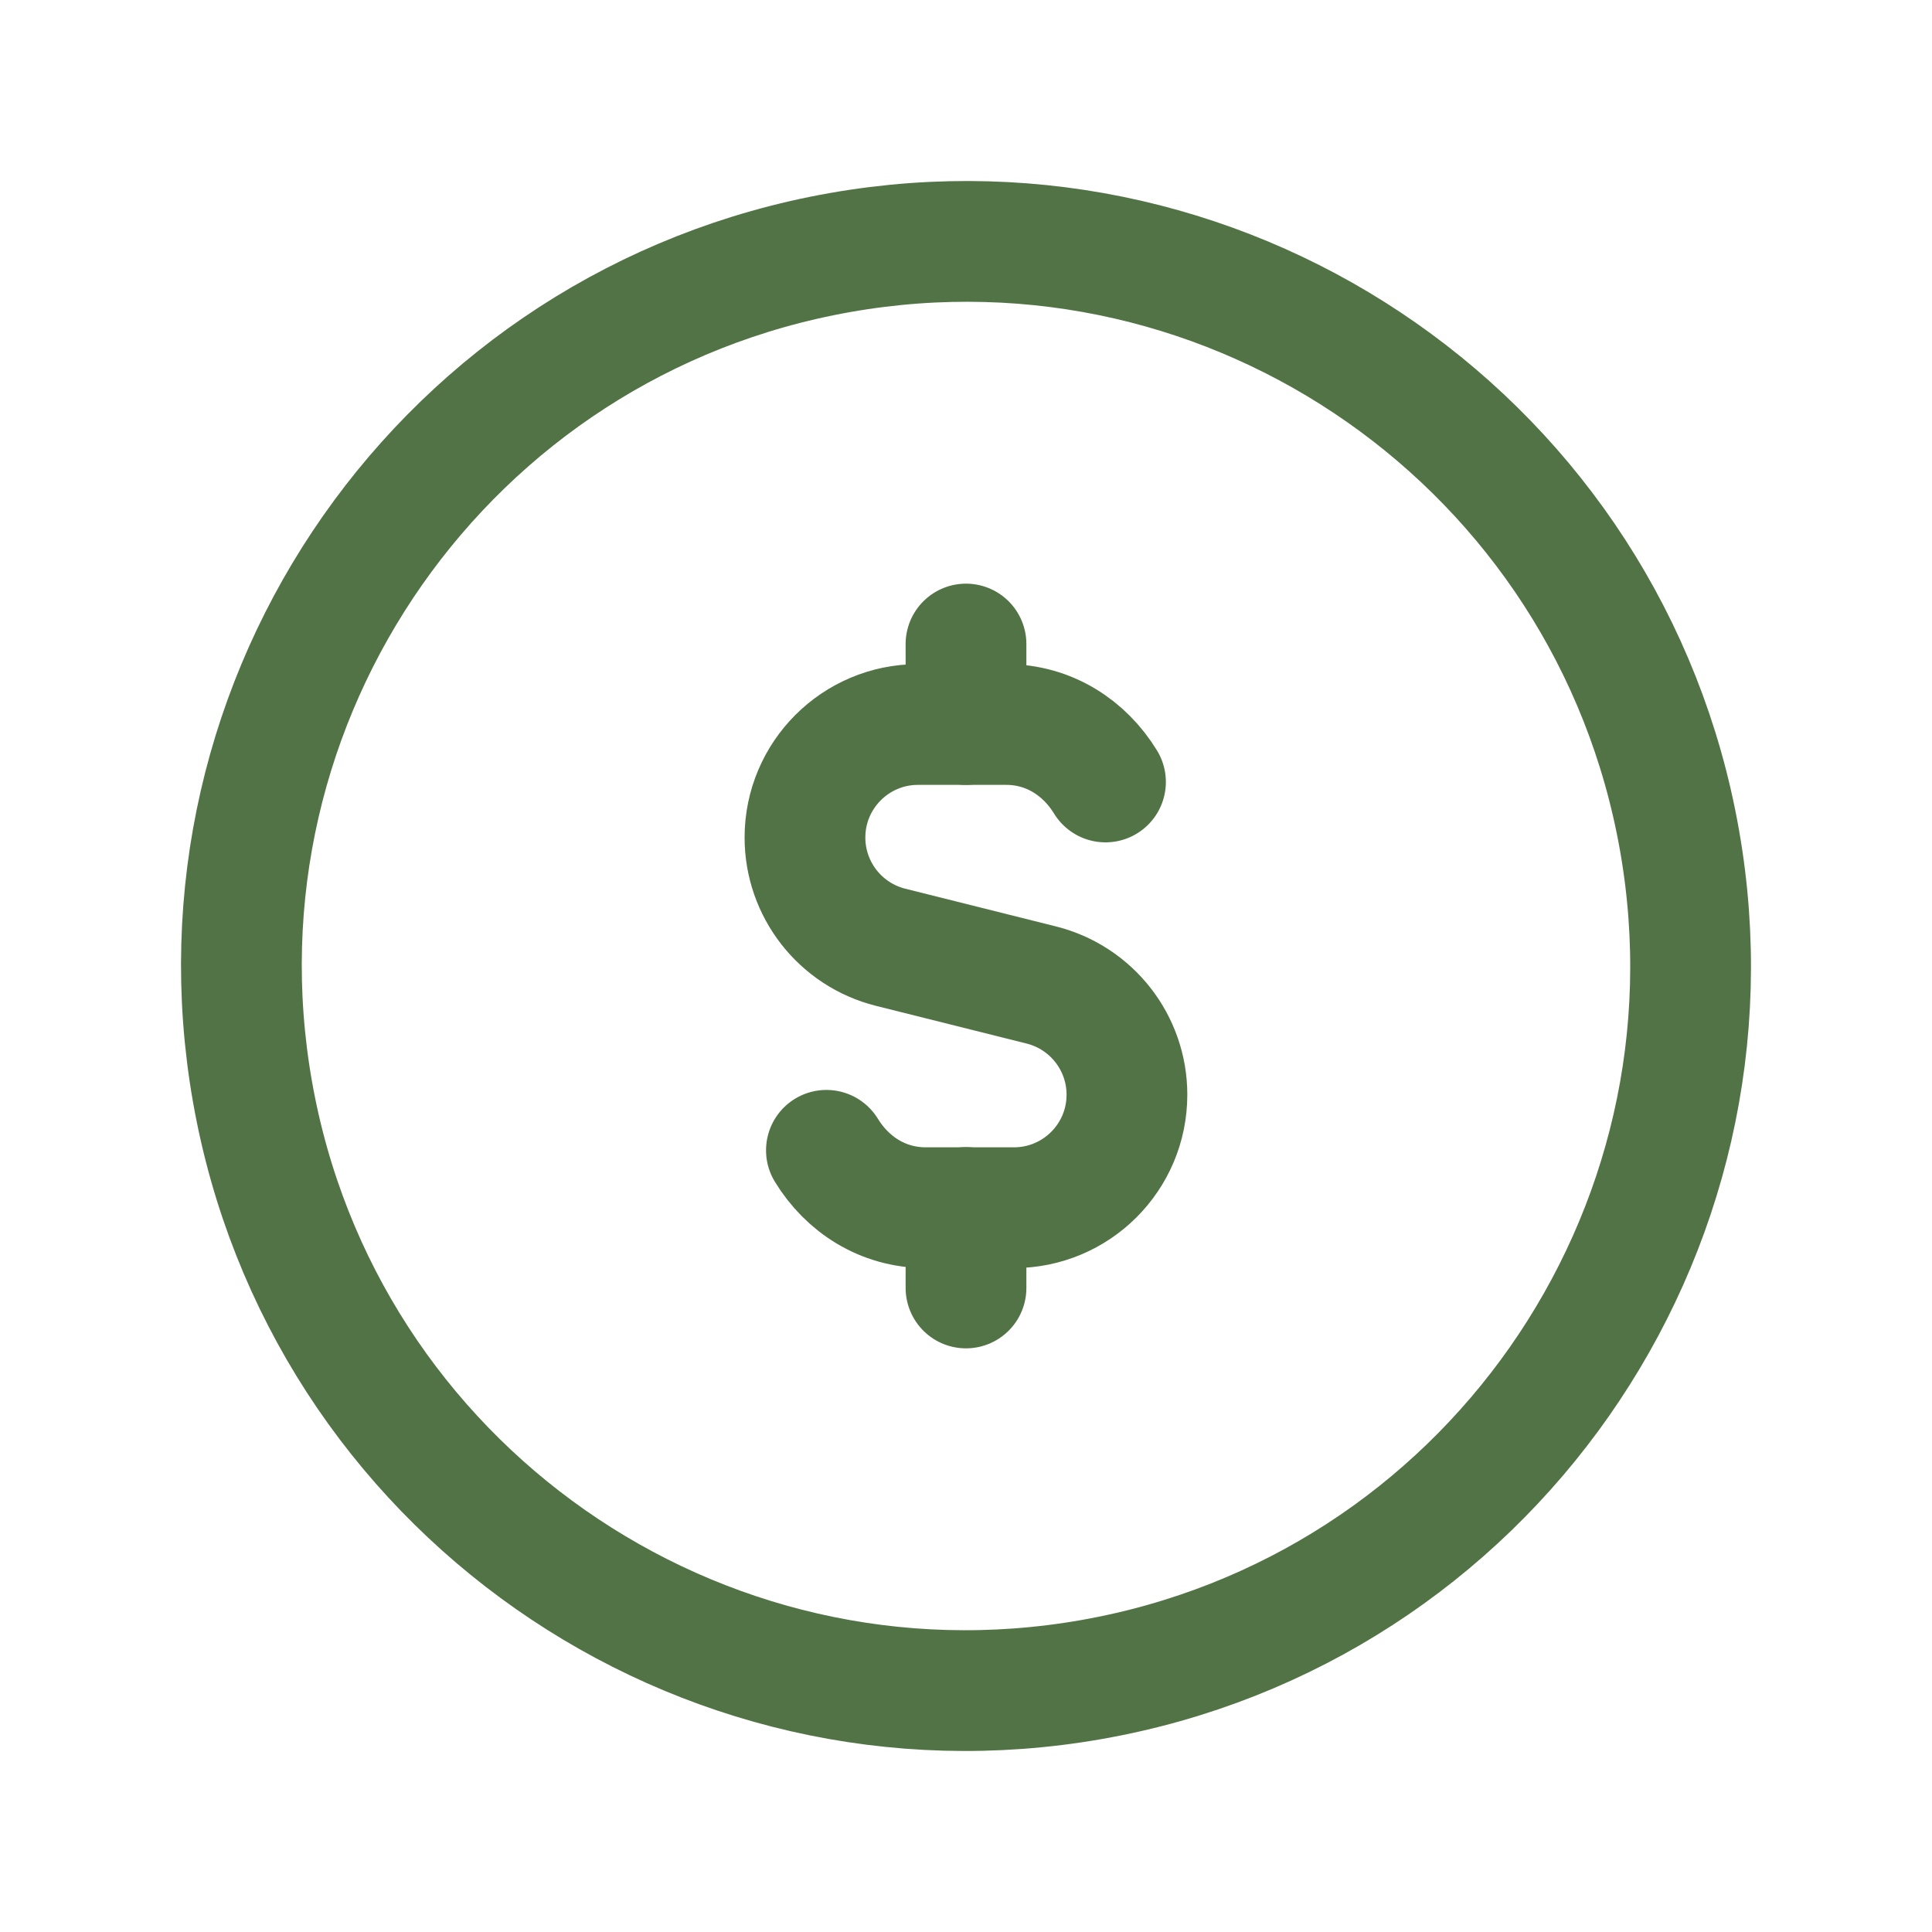
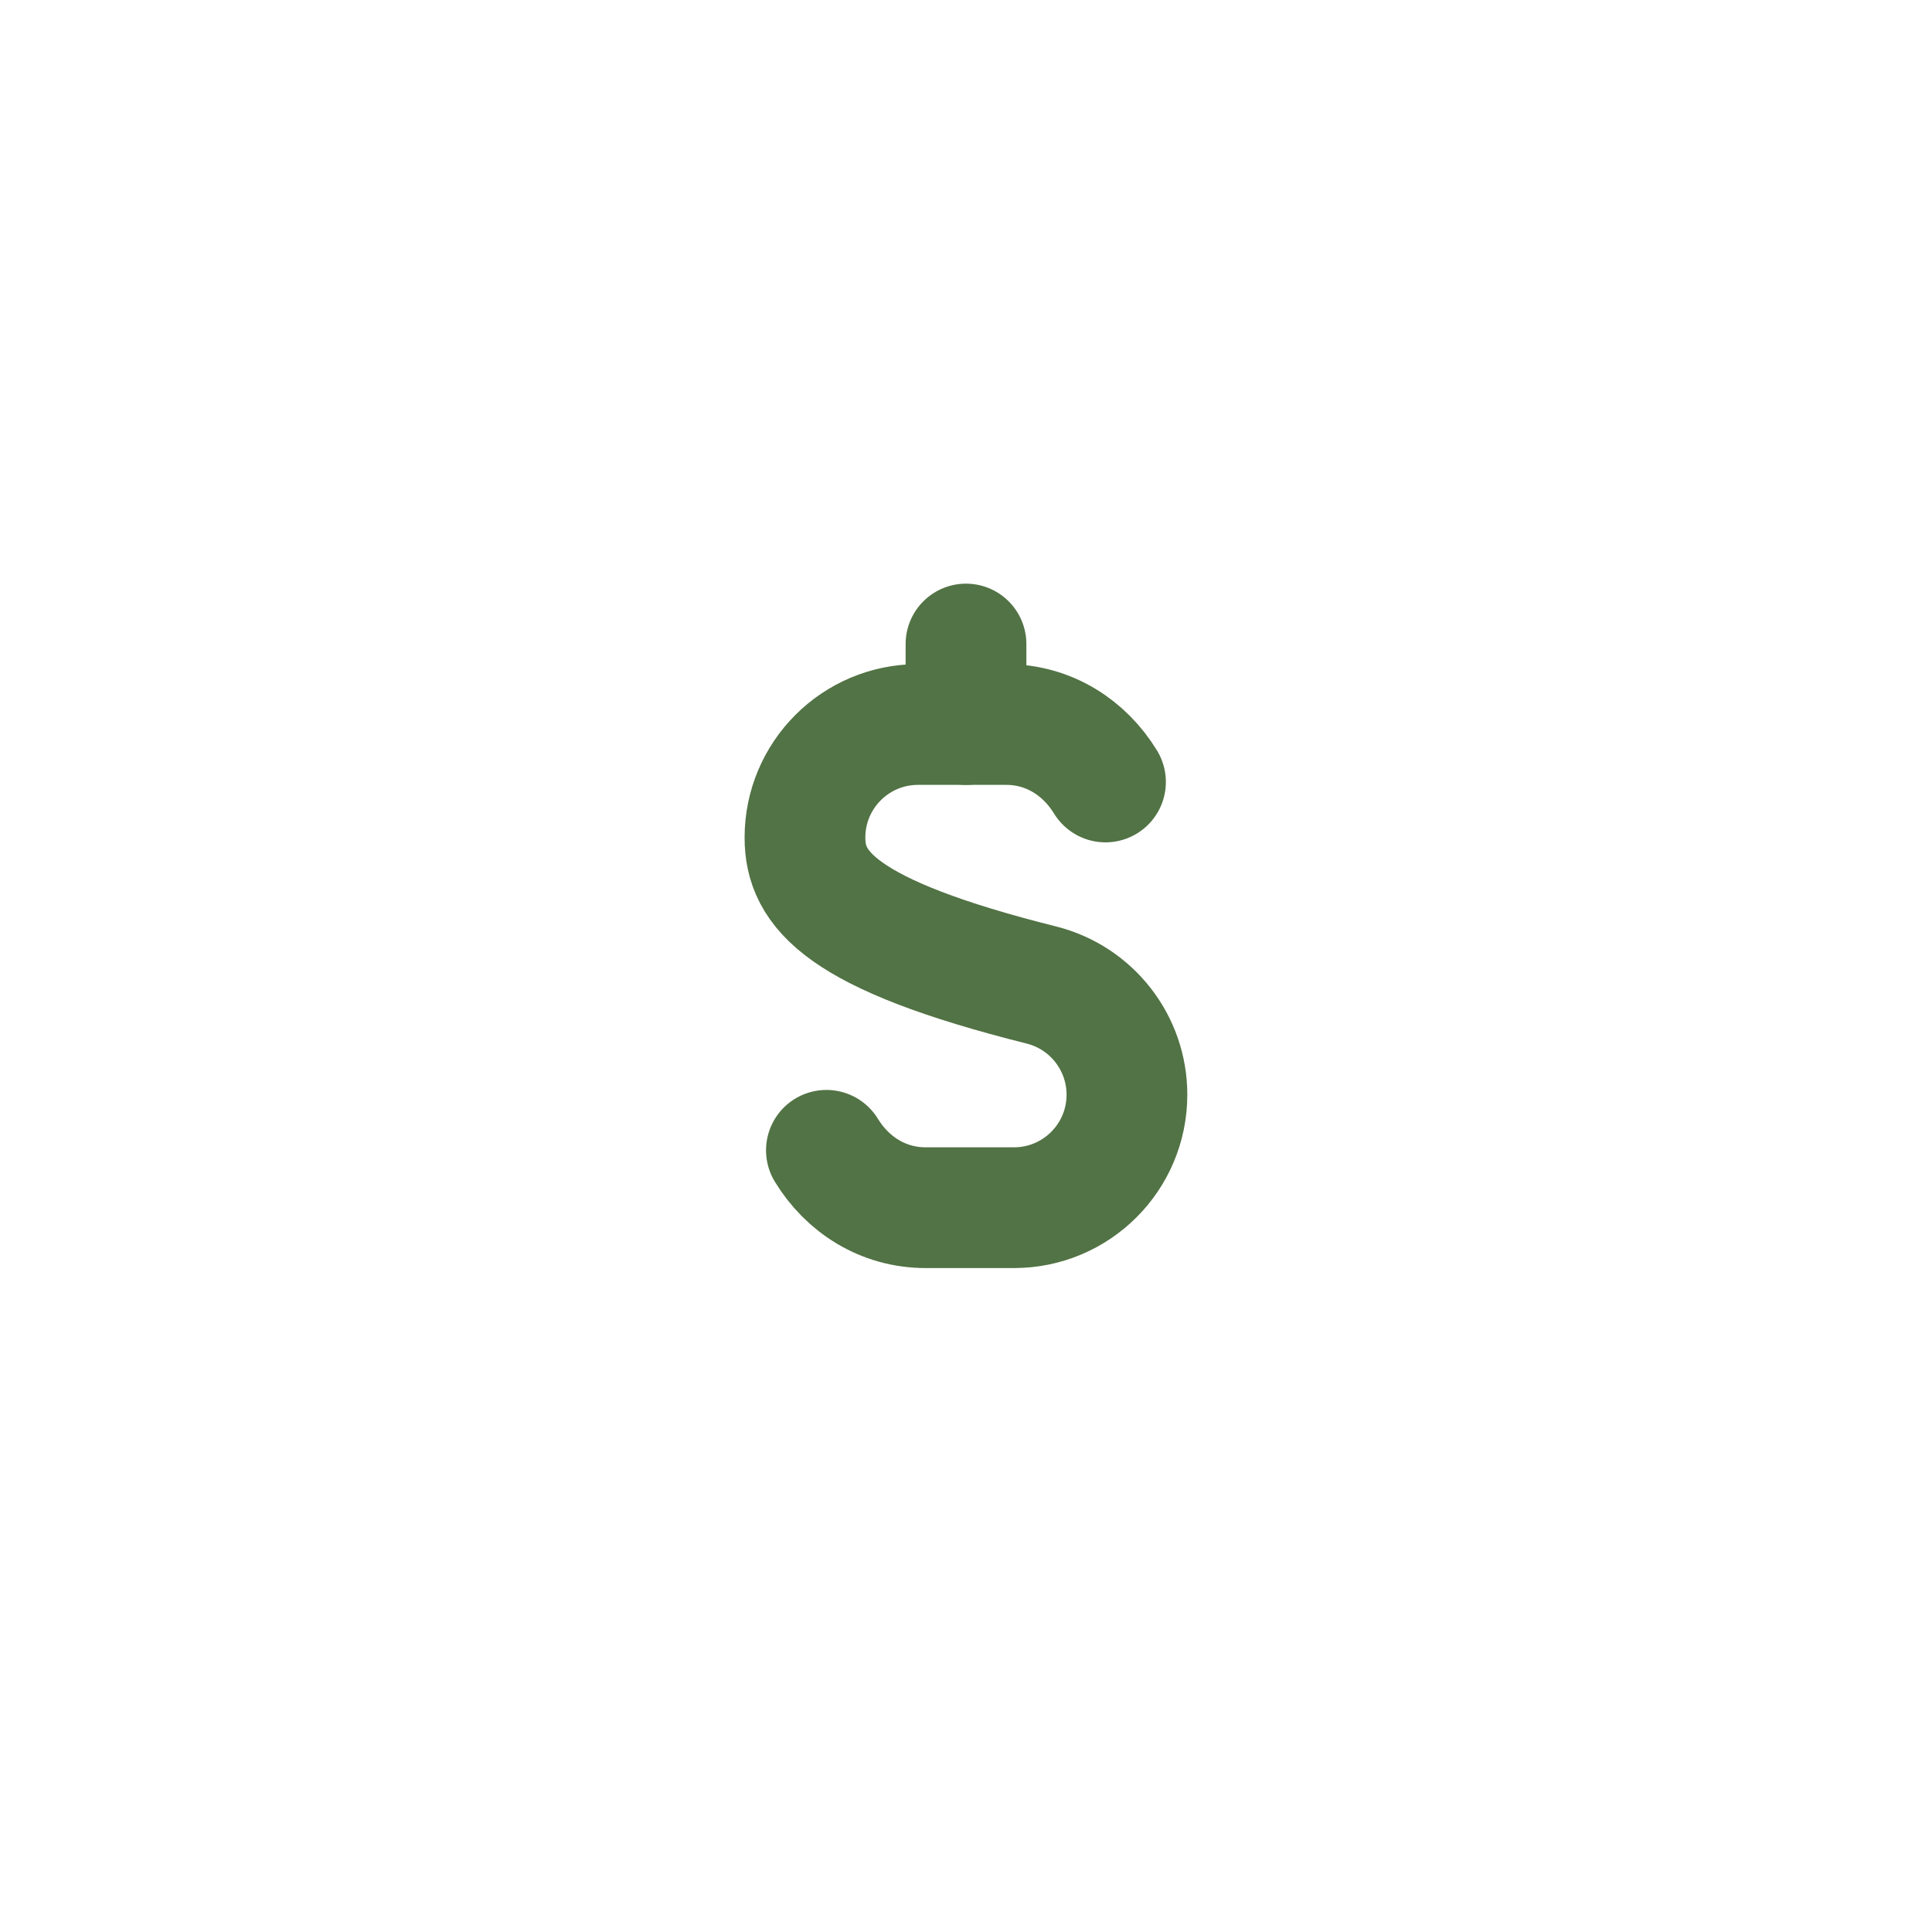
<svg xmlns="http://www.w3.org/2000/svg" width="20" height="20" viewBox="0 0 20 20" fill="none">
  <path d="M10 6.667V7.5" stroke="#527345" stroke-width="1.25" stroke-linecap="round" stroke-linejoin="round" />
-   <path d="M10 13.333V12.5" stroke="#527345" stroke-width="1.25" stroke-linecap="round" stroke-linejoin="round" />
-   <path d="M8.555 11.908C8.77 12.26 9.138 12.502 9.583 12.502H10.496C11.142 12.502 11.666 11.979 11.666 11.332C11.666 10.796 11.301 10.328 10.781 10.197L9.219 9.806C8.698 9.675 8.333 9.207 8.333 8.67C8.333 8.024 8.857 7.5 9.503 7.5H10.417C10.861 7.5 11.229 7.743 11.444 8.095" stroke="#527345" stroke-width="1.25" stroke-linecap="round" stroke-linejoin="round" />
-   <path d="M17.386 8.697C18.105 12.777 15.381 16.667 11.303 17.386C7.223 18.105 3.333 15.382 2.614 11.303C1.895 7.223 4.618 3.333 8.698 2.614C12.777 1.895 16.667 4.618 17.386 8.697" stroke="#527345" stroke-width="1.25" stroke-linecap="round" stroke-linejoin="round" />
+   <path d="M8.555 11.908C8.77 12.26 9.138 12.502 9.583 12.502H10.496C11.142 12.502 11.666 11.979 11.666 11.332C11.666 10.796 11.301 10.328 10.781 10.197C8.698 9.675 8.333 9.207 8.333 8.67C8.333 8.024 8.857 7.5 9.503 7.5H10.417C10.861 7.5 11.229 7.743 11.444 8.095" stroke="#527345" stroke-width="1.25" stroke-linecap="round" stroke-linejoin="round" />
</svg>